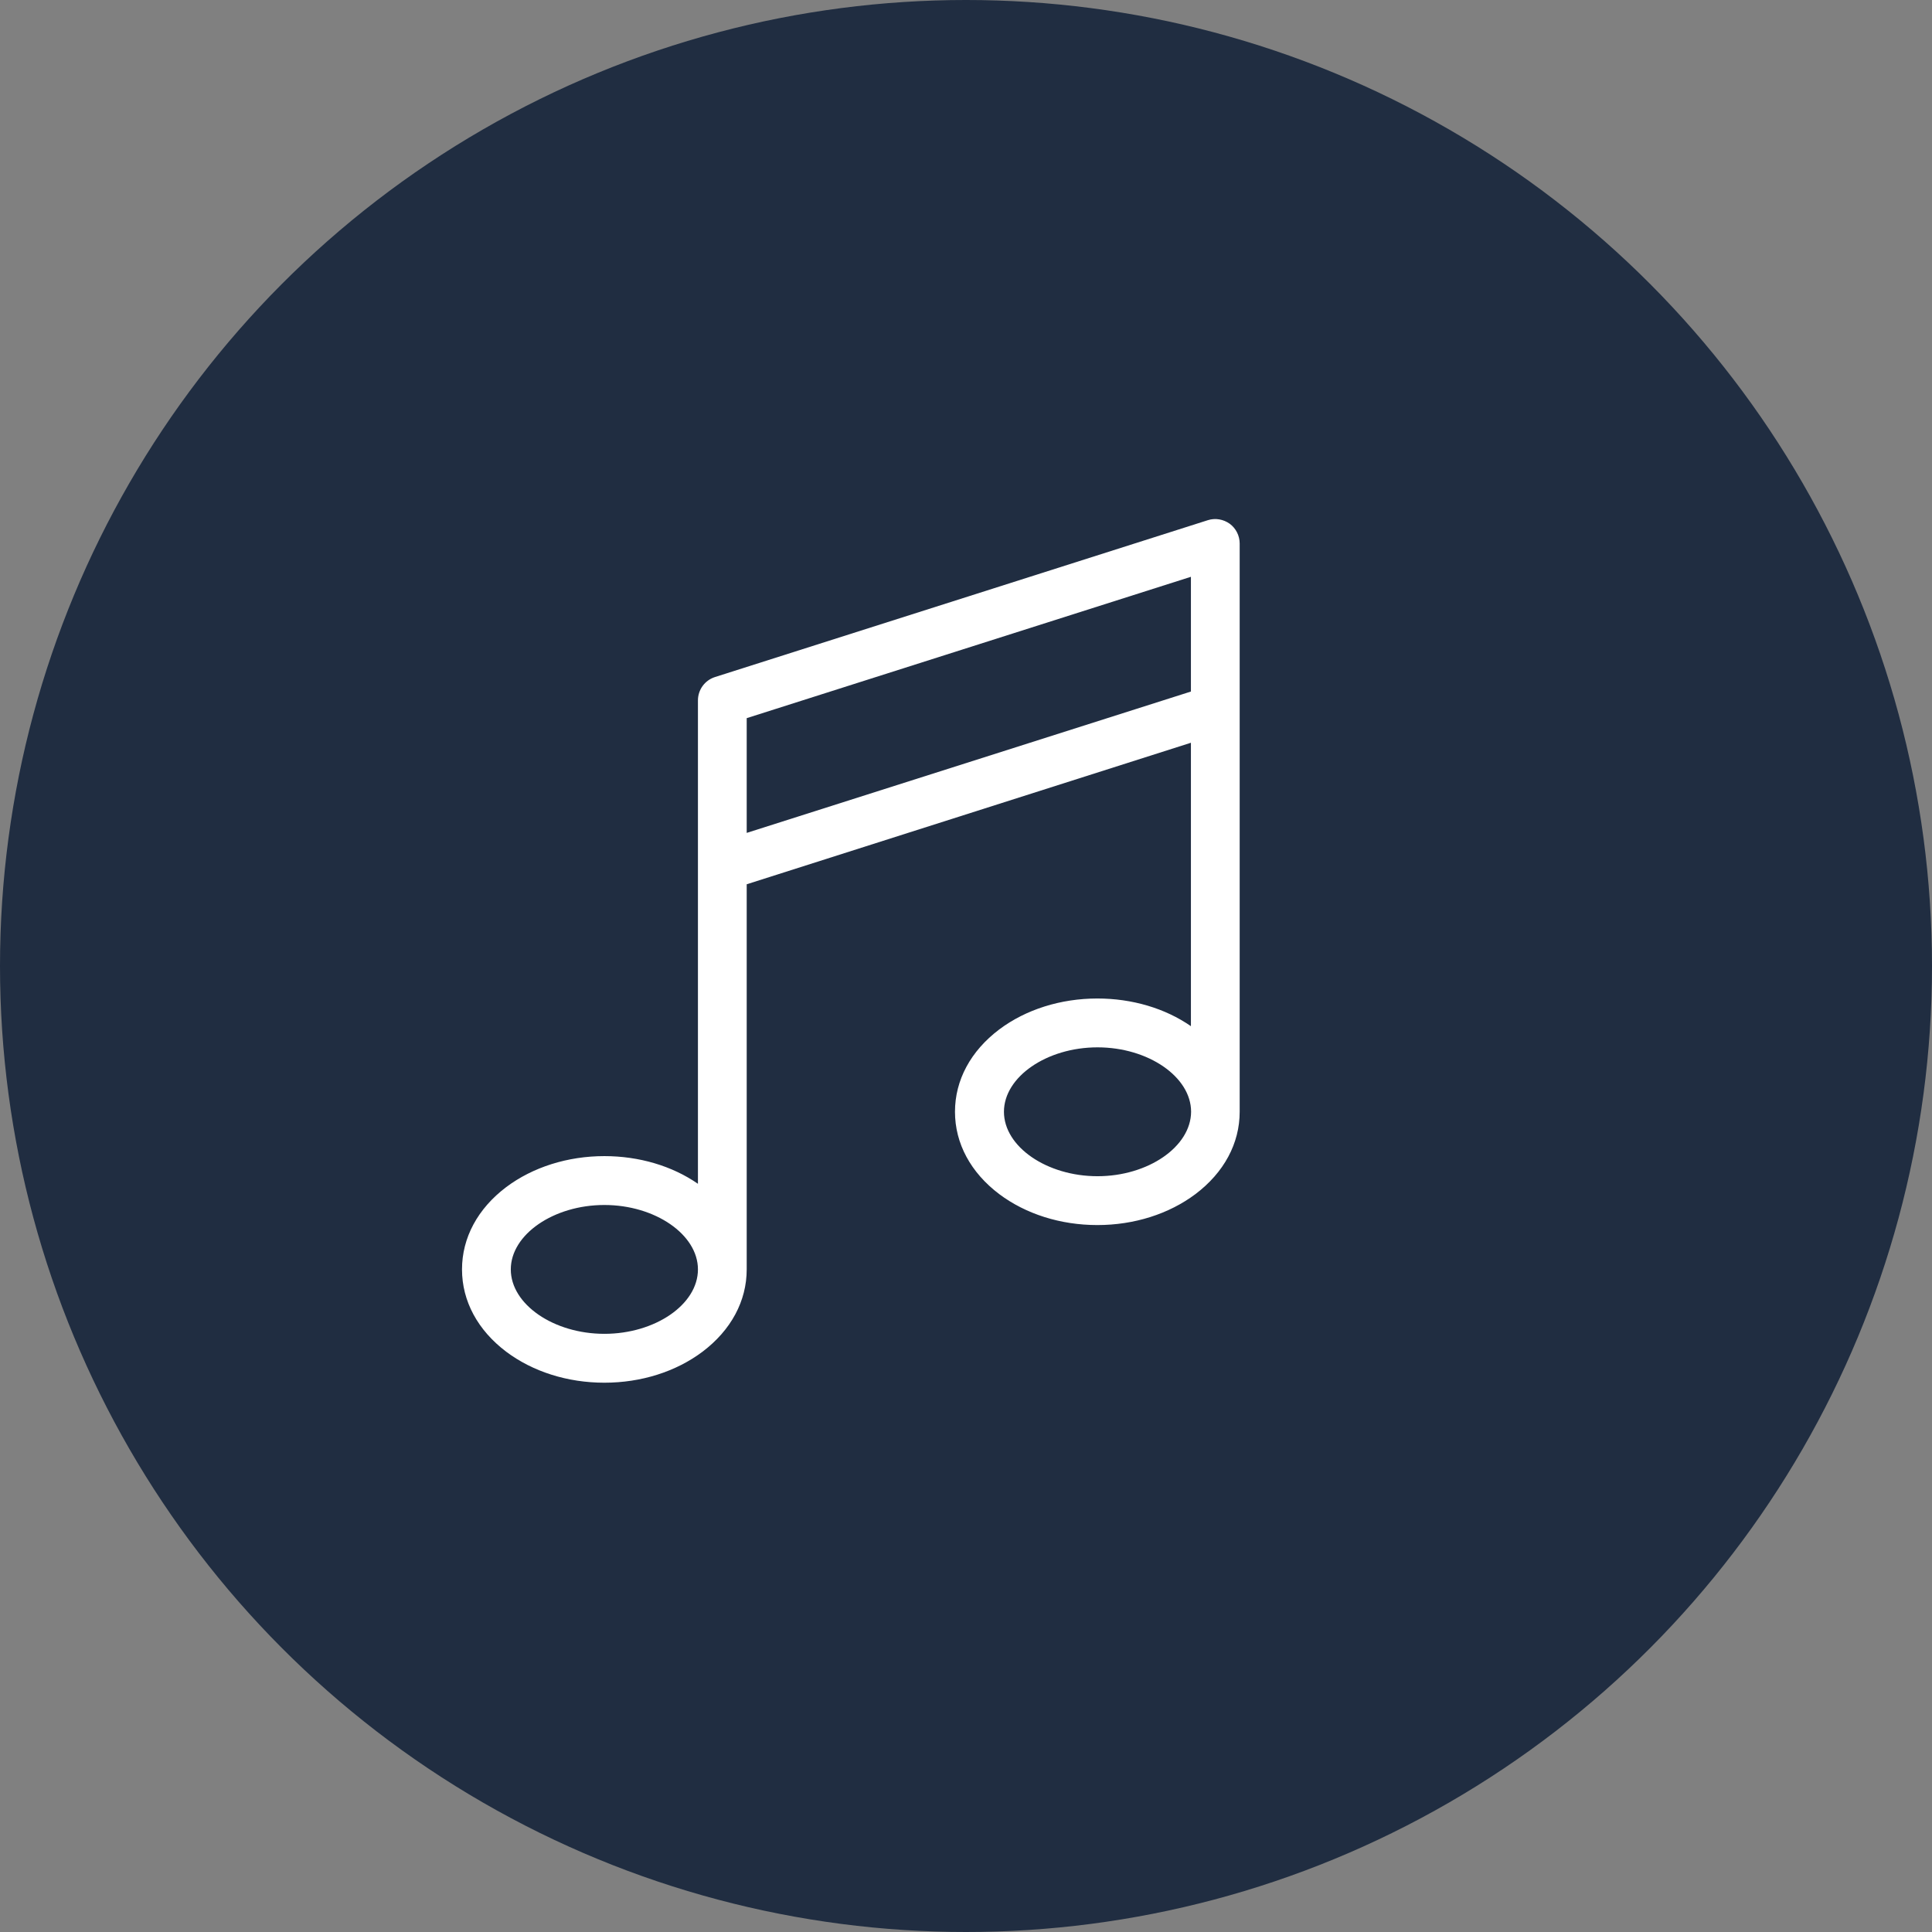
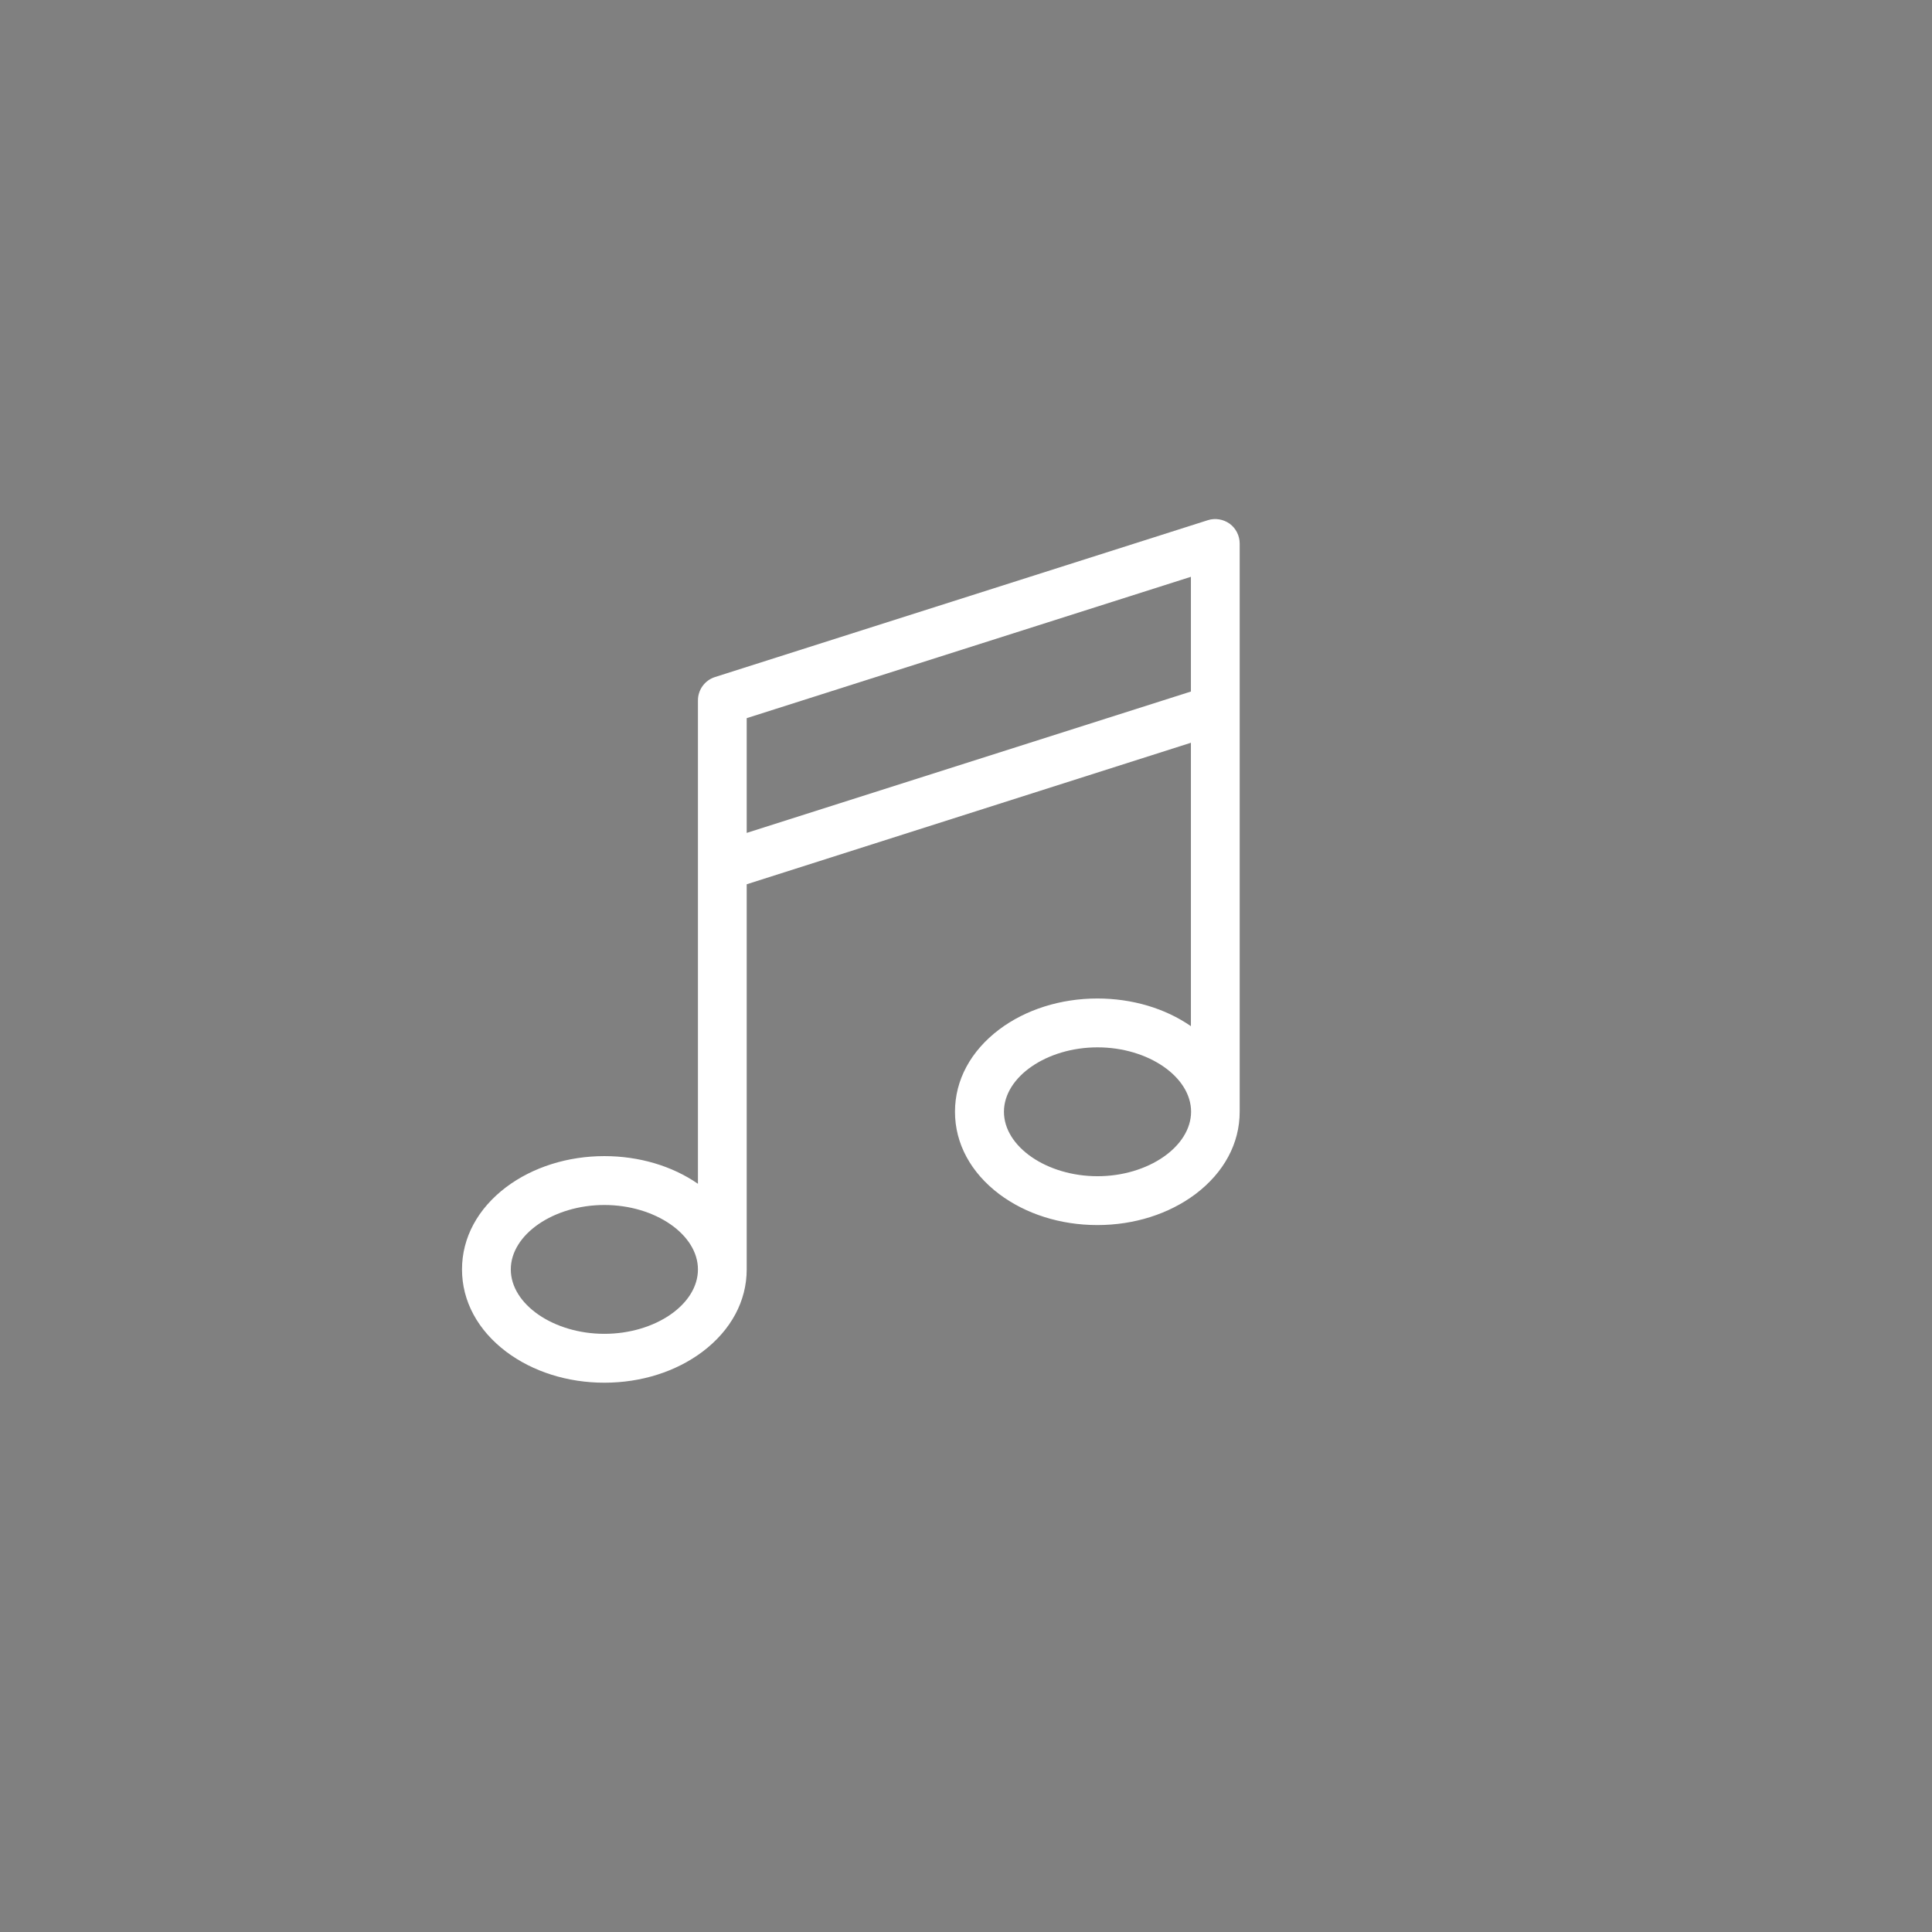
<svg xmlns="http://www.w3.org/2000/svg" width="67px" height="67px" viewBox="0 0 67 67" version="1.1">
  <rect x="0" y="0" width="67" height="67" fill="#808080" stroke="none" />
  <title>Group 5</title>
  <desc>Created with Sketch.</desc>
  <defs />
  <g id="Page-1" stroke="none" stroke-width="1" fill="none" fill-rule="evenodd">
    <g id="Icons" transform="translate(-932, -1780)">
      <g id="Group-5" transform="translate(932, 1780)">
-         <circle id="Oval-2" fill="#202D41" cx="33.5" cy="33.5" r="33.5" />
        <g id="musical-note" transform="translate(16, 18)" fill-rule="nonzero" fill="#FFFFFF">
          <path d="M26.991,6.597 L26.991,0.848 C26.991,0.578 26.86,0.321 26.647,0.164 C26.427,0.007 26.145,-0.043 25.889,0.039 L8.793,5.48 C8.442,5.593 8.204,5.919 8.204,6.29 L8.204,12.045 L8.204,12.051 L8.204,23.053 C7.308,22.432 6.162,22.093 4.959,22.093 C3.687,22.093 2.478,22.476 1.557,23.166 C0.567,23.913 0.022,24.924 0.022,26.022 C0.022,27.12 0.567,28.131 1.557,28.878 C2.478,29.568 3.681,29.951 4.959,29.951 C6.237,29.951 7.44,29.568 8.36,28.878 C9.35,28.131 9.895,27.12 9.895,26.022 L9.895,12.666 L25.3,7.758 L25.3,17.587 C24.404,16.965 23.257,16.627 22.055,16.627 C20.783,16.627 19.574,17.009 18.653,17.7 C17.663,18.447 17.118,19.457 17.118,20.555 C17.118,21.654 17.663,22.664 18.653,23.411 C19.574,24.101 20.777,24.484 22.055,24.484 C23.333,24.484 24.535,24.101 25.456,23.411 C26.446,22.664 26.991,21.654 26.991,20.555 L26.991,6.604 L26.991,6.597 Z M4.959,28.256 C3.199,28.256 1.714,27.233 1.714,26.022 C1.714,24.811 3.199,23.788 4.959,23.788 C6.719,23.788 8.204,24.811 8.204,26.022 C8.204,27.239 6.719,28.256 4.959,28.256 Z M9.895,10.884 L9.895,6.905 L25.3,2.003 L25.3,5.982 L9.895,10.884 Z M22.061,22.79 C20.301,22.79 18.816,21.767 18.816,20.555 C18.816,19.344 20.301,18.321 22.061,18.321 C23.821,18.321 25.306,19.344 25.306,20.555 C25.3,21.767 23.815,22.79 22.061,22.79 Z" id="Shape" />
        </g>
      </g>
    </g>
  </g>
</svg>